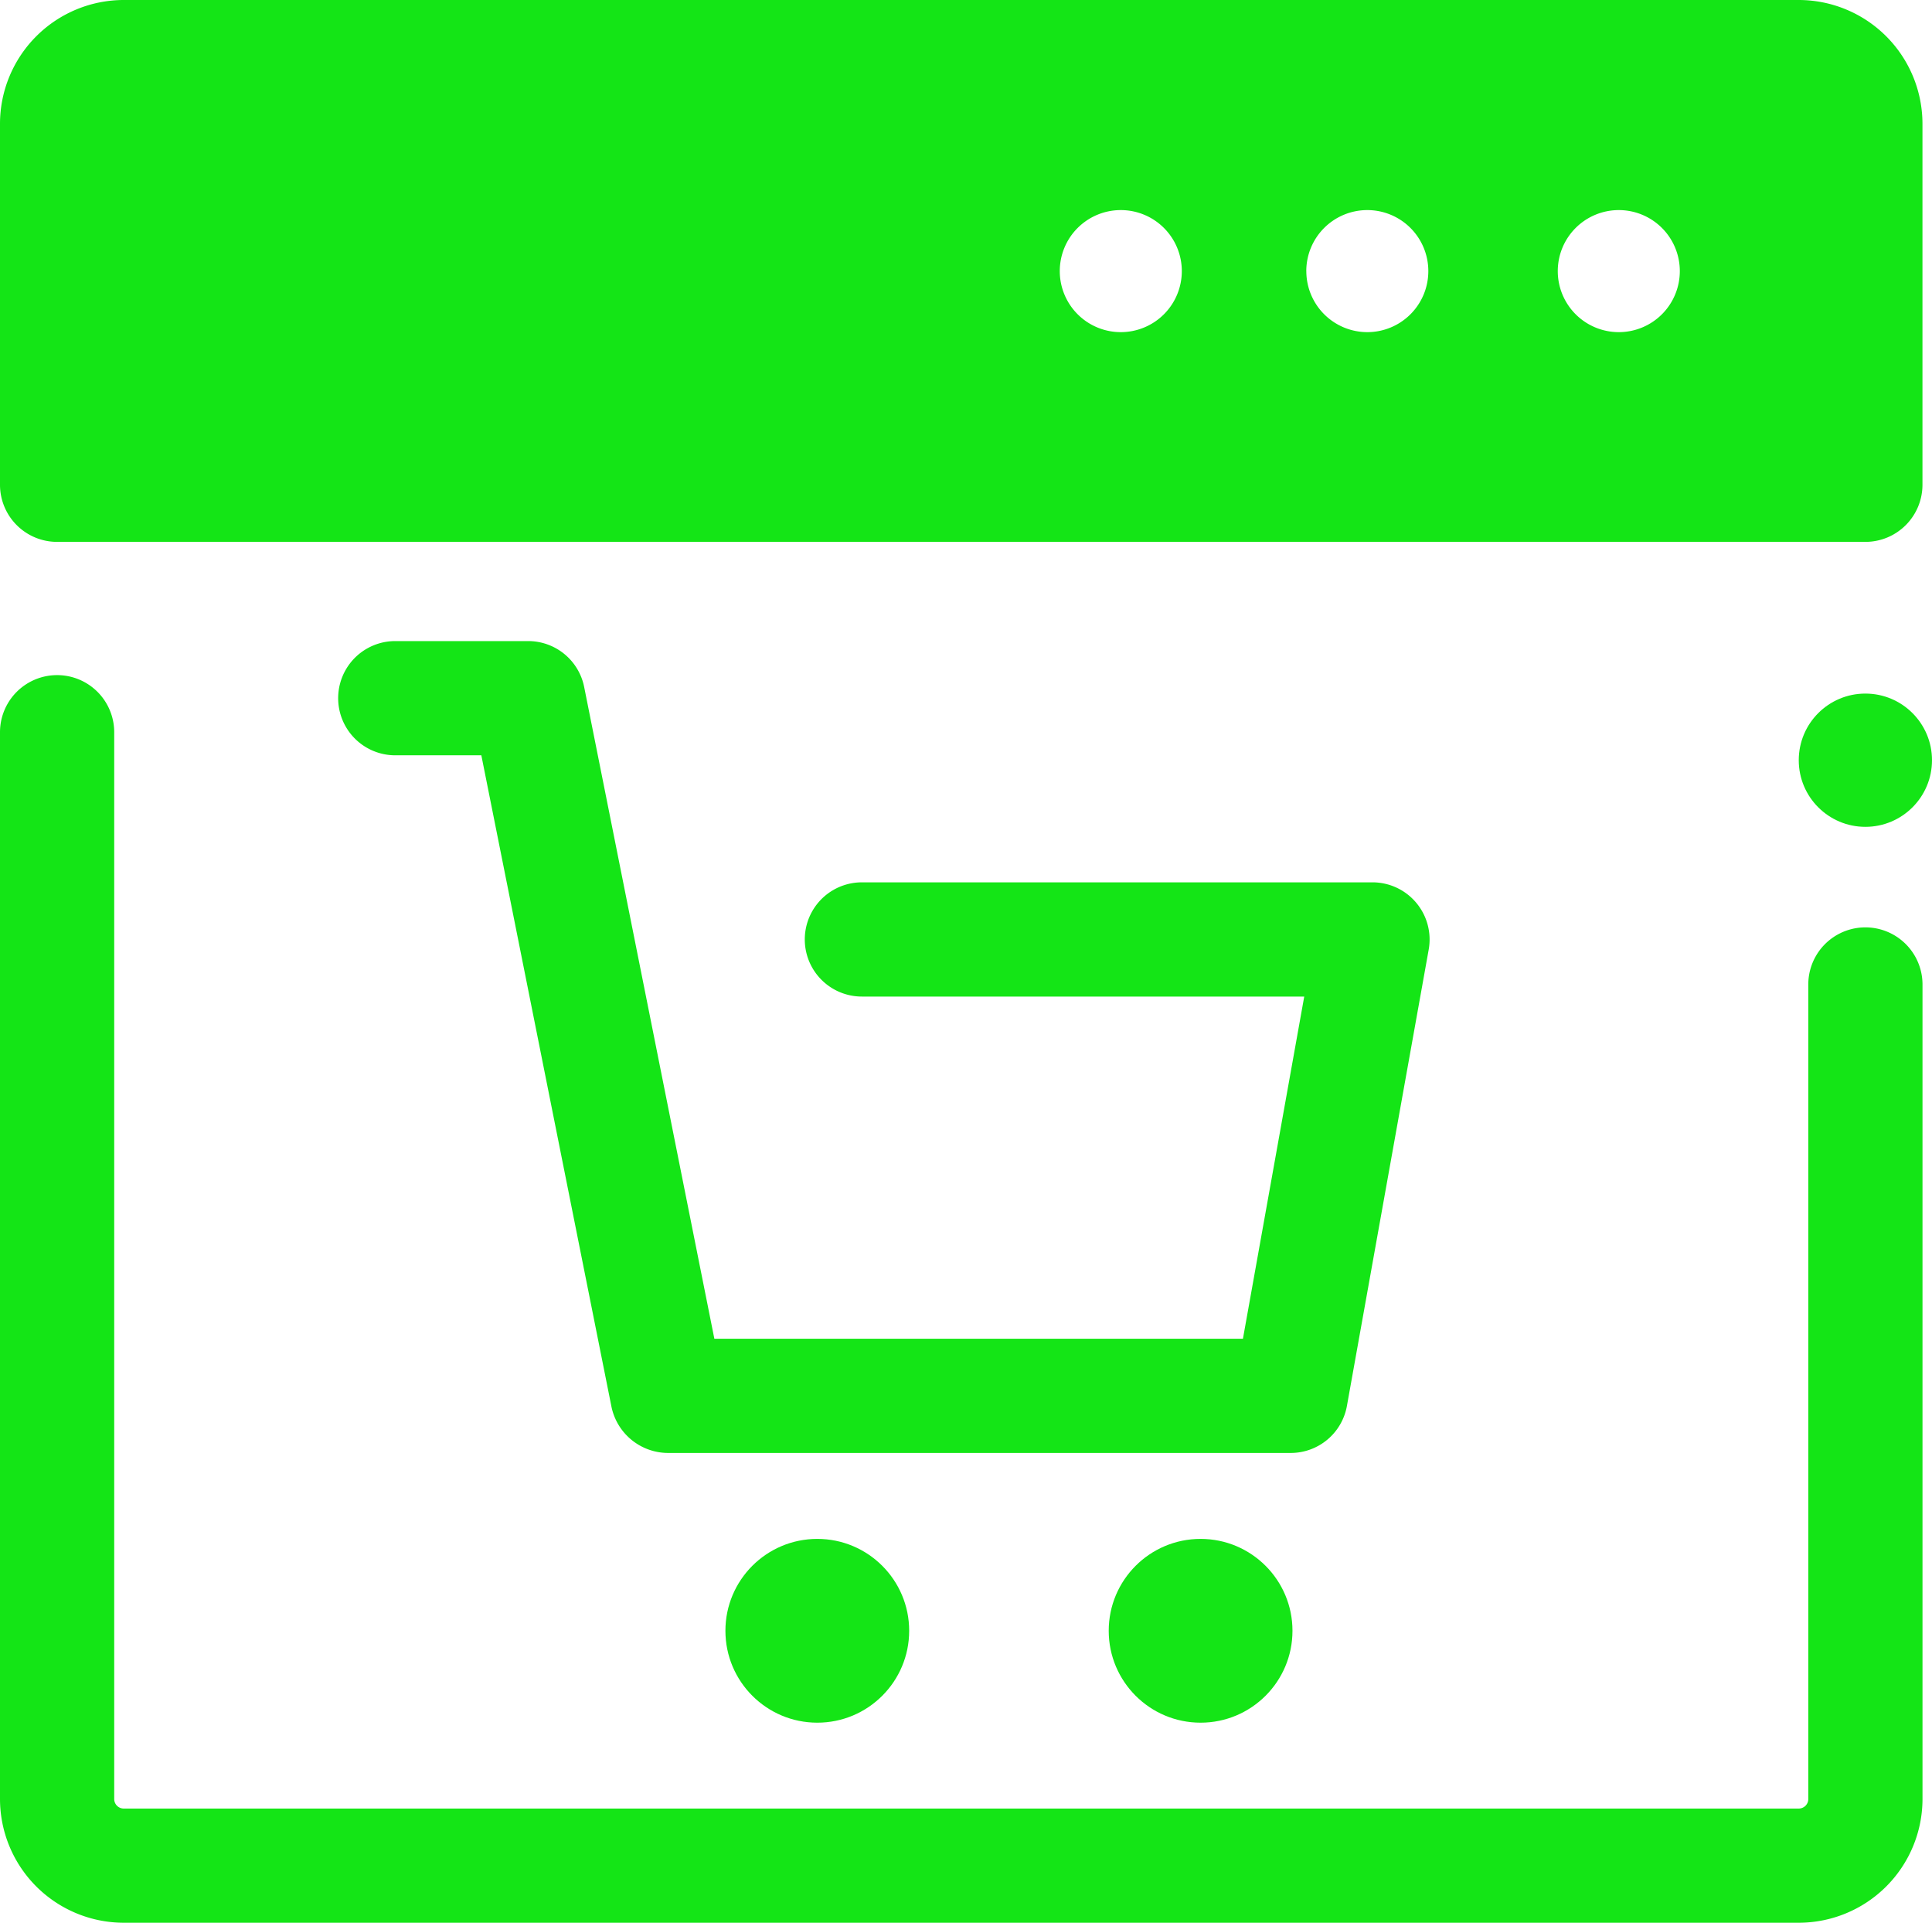
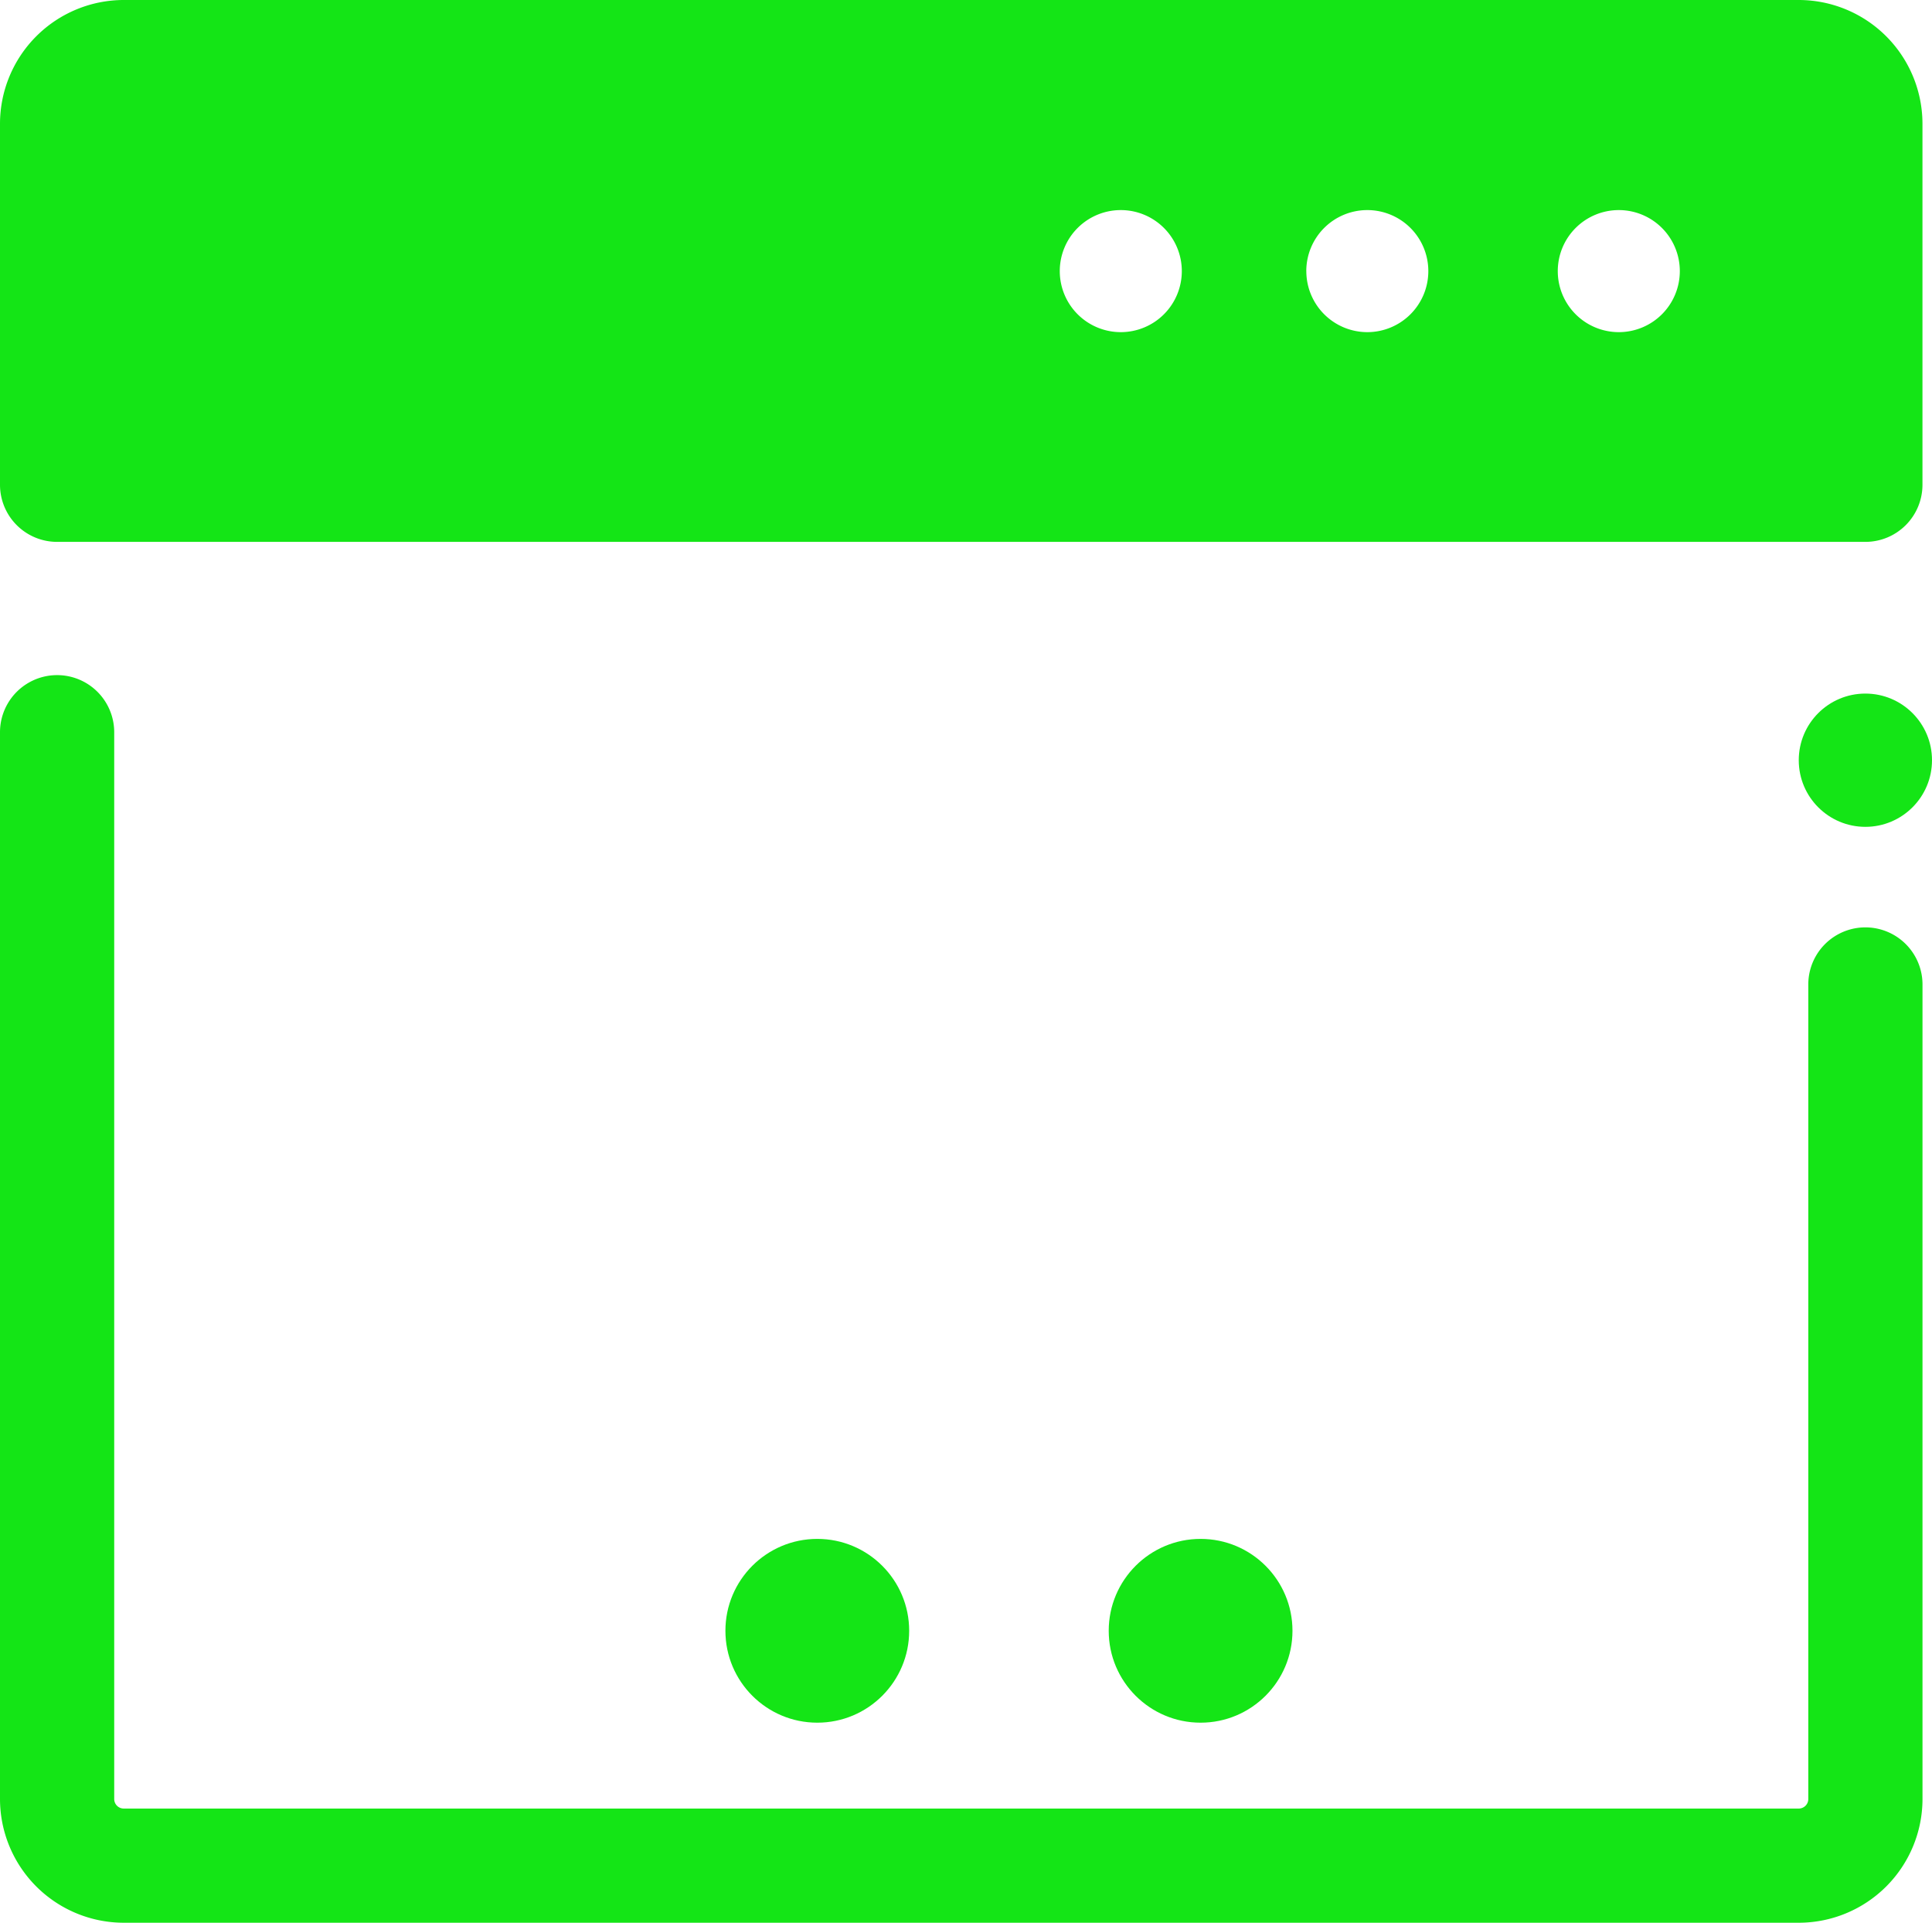
<svg xmlns="http://www.w3.org/2000/svg" id="noun_ecommerce_website_4041344" data-name="noun_ecommerce website_4041344" width="55.535" height="55.262" viewBox="0 0 55.535 55.262">
  <g id="Group_123963" data-name="Group 123963" transform="translate(0 0)">
    <g id="Group_123957" data-name="Group 123957">
      <g id="Group_123956" data-name="Group 123956" transform="translate(0 19.404)">
        <path id="Path_441702" data-name="Path 441702" d="M51.705,178.716H3.556A3.56,3.56,0,0,1,0,175.16V144.5a1.641,1.641,0,0,1,3.283,0V175.16a.274.274,0,0,0,.274.274H51.705a.274.274,0,0,0,.274-.274V151.75a1.641,1.641,0,0,1,3.283,0v23.41A3.56,3.56,0,0,1,51.705,178.716Z" transform="translate(0 -142.859)" fill="#14e516" />
      </g>
      <path id="Path_441703" data-name="Path 441703" d="M51.705,1H3.556A3.56,3.56,0,0,0,0,4.556V14.933a1.642,1.642,0,0,0,1.641,1.641H53.62a1.642,1.642,0,0,0,1.641-1.641V4.556A3.56,3.56,0,0,0,51.705,1ZM30.463,8.792a1.754,1.754,0,1,1,1.754,1.754A1.754,1.754,0,0,1,30.463,8.792Zm7.086,0A1.754,1.754,0,1,1,39.3,10.546,1.754,1.754,0,0,1,37.55,8.792Zm7.229,0a1.754,1.754,0,1,1,1.754,1.754A1.754,1.754,0,0,1,44.778,8.792Z" transform="translate(0 -1)" fill="#14e516" />
    </g>
    <g id="Group_123961" data-name="Group 123961" transform="translate(20.852 44.229)">
      <g id="Group_123960" data-name="Group 123960">
        <g id="Group_123958" data-name="Group 123958">
          <ellipse id="Ellipse_9337" data-name="Ellipse 9337" cx="2.641" cy="2.641" rx="2.641" ry="2.641" fill="#14e516" />
        </g>
        <g id="Group_123959" data-name="Group 123959" transform="translate(11.018)">
          <ellipse id="Ellipse_9338" data-name="Ellipse 9338" cx="2.641" cy="2.641" rx="2.641" ry="2.641" fill="#14e516" />
        </g>
      </g>
    </g>
    <g id="Group_123962" data-name="Group 123962" transform="translate(51.705 19.934)">
      <ellipse id="Ellipse_9339" data-name="Ellipse 9339" cx="1.915" cy="1.915" rx="1.915" ry="1.915" fill="#14e516" />
    </g>
-     <path id="Path_441704" data-name="Path 441704" d="M102.057,143.224a1.641,1.641,0,0,0-1.259-.588H86.122a1.641,1.641,0,0,0,0,3.283H98.837l-1.762,9.834H81.881l-3.742-18.731a1.642,1.642,0,0,0-1.61-1.32h-3.82a1.641,1.641,0,1,0,0,3.283h2.474l3.742,18.731a1.666,1.666,0,0,0,1.613,1.32H98.448a1.641,1.641,0,0,0,1.616-1.352l2.351-13.117A1.642,1.642,0,0,0,102.057,143.224Z" transform="translate(-61.347 -117.277)" fill="#14e516" />
  </g>
</svg>